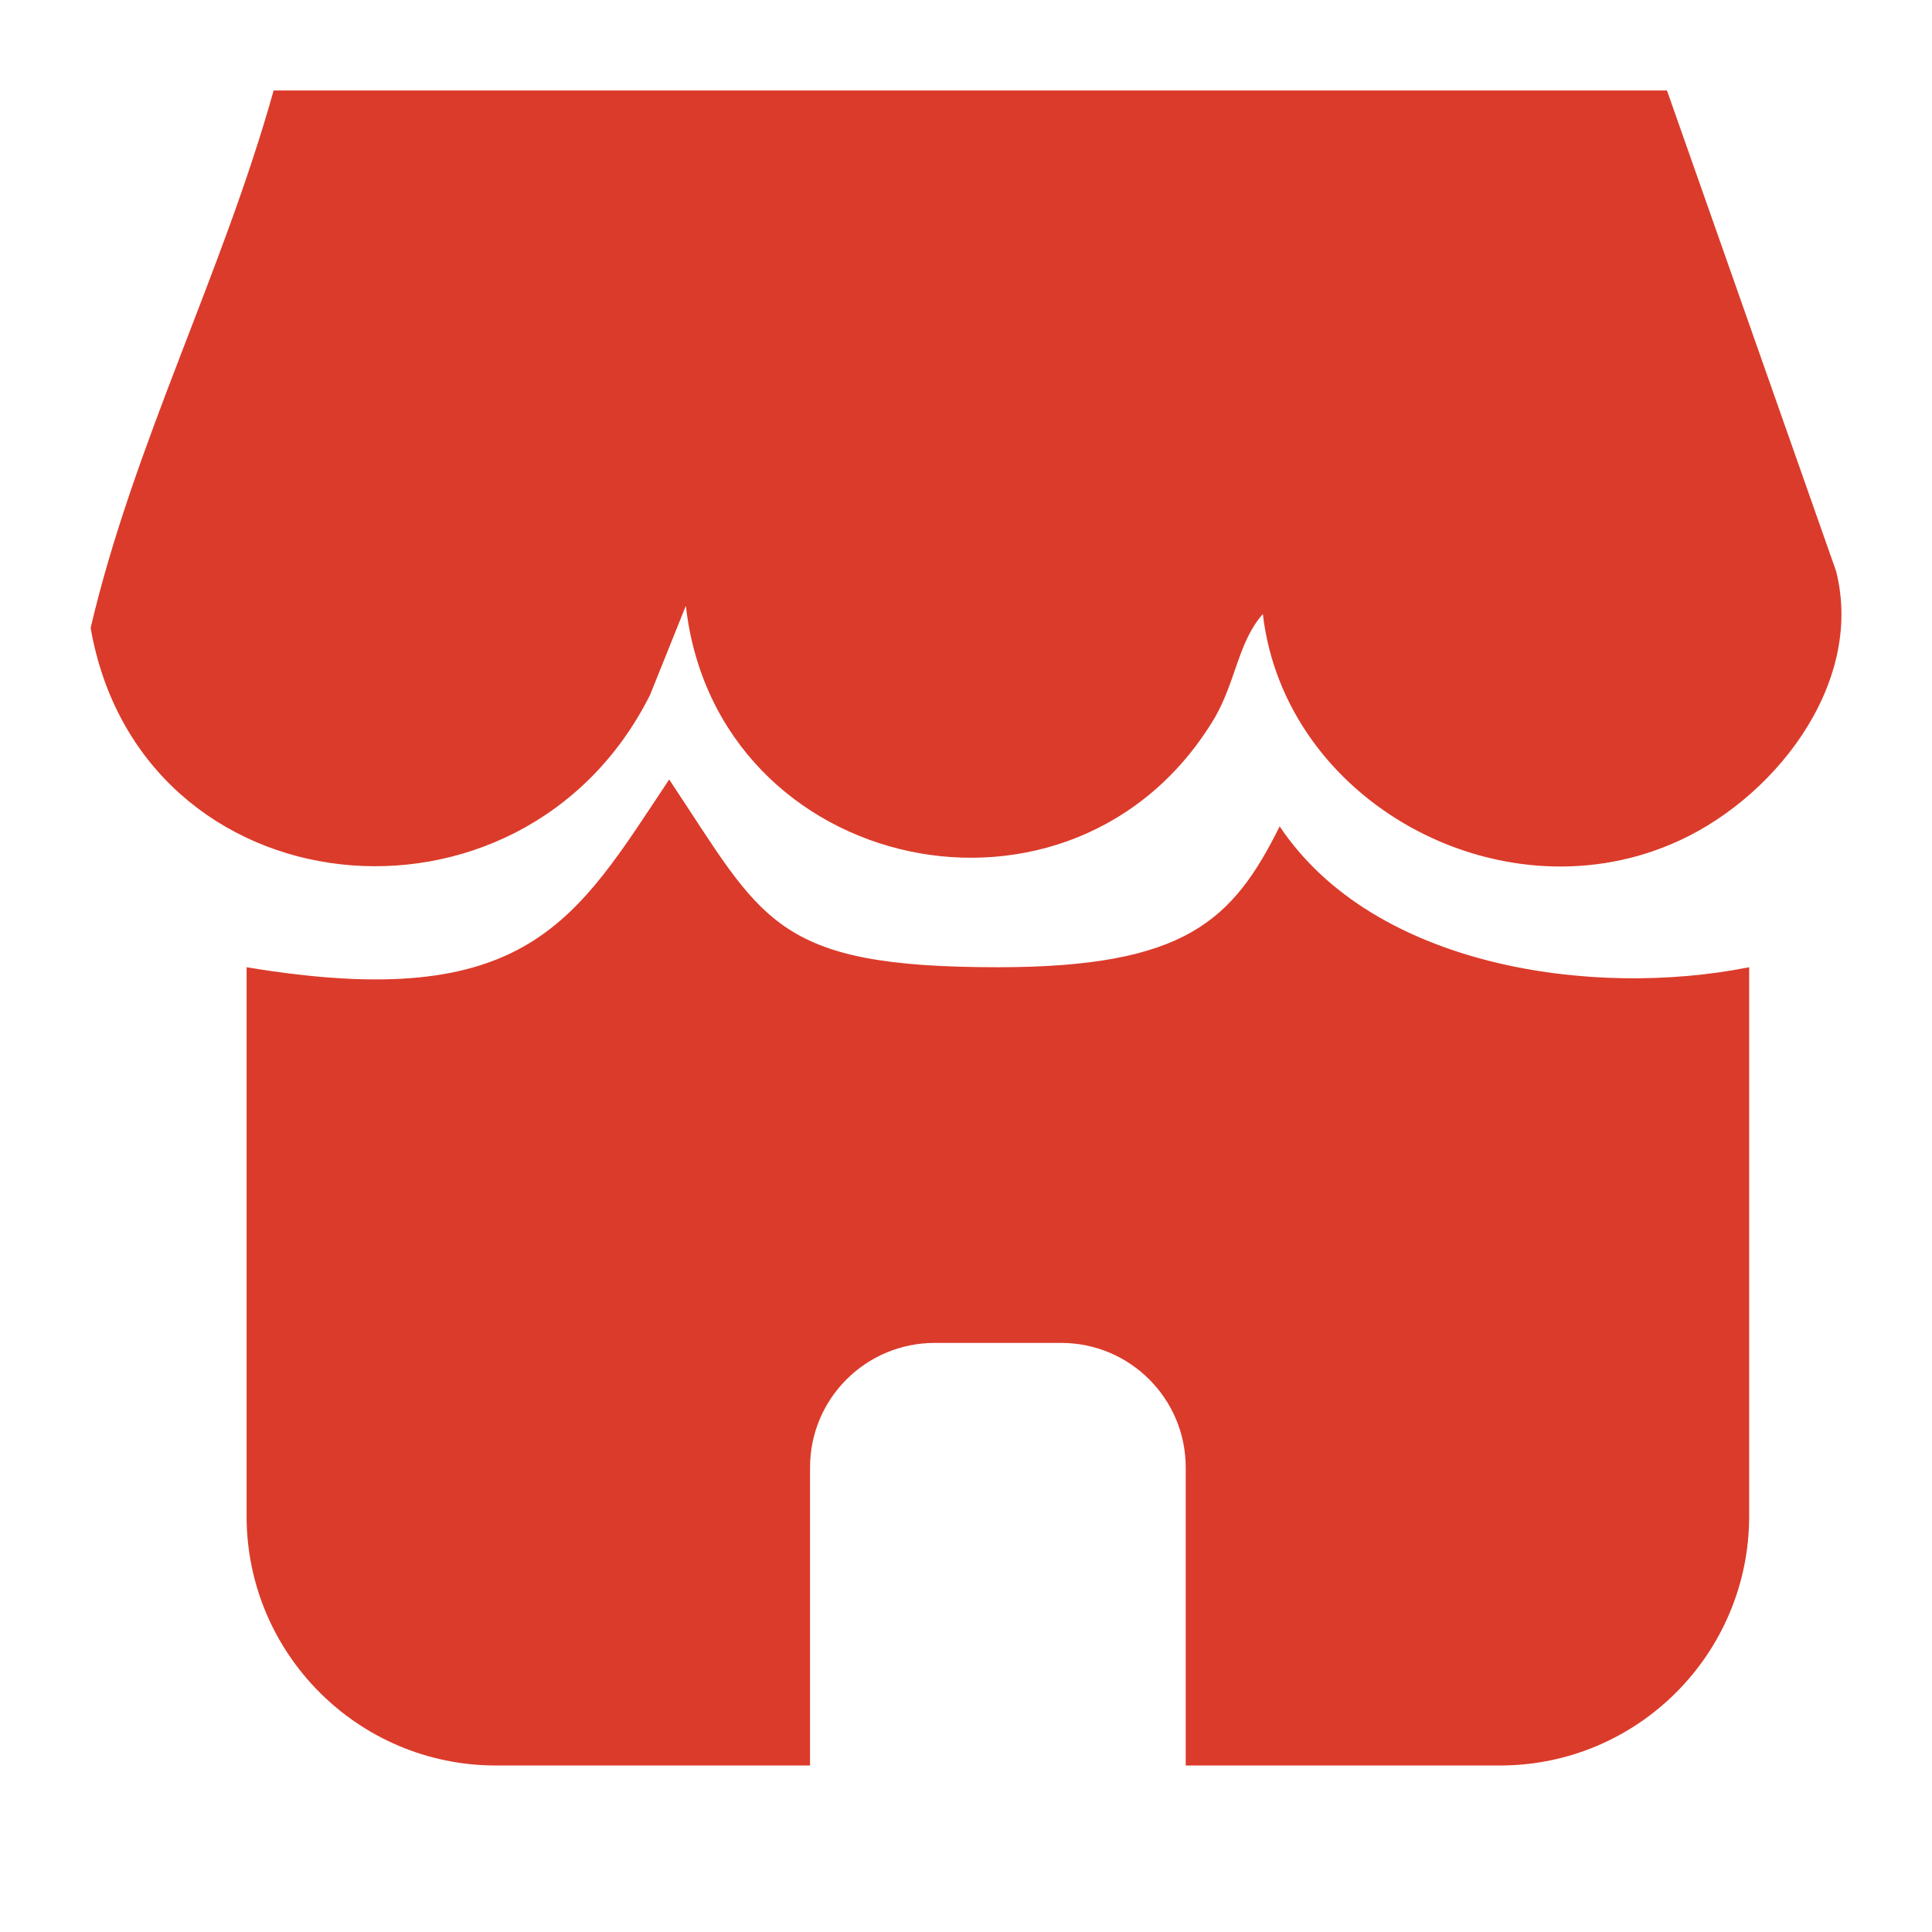
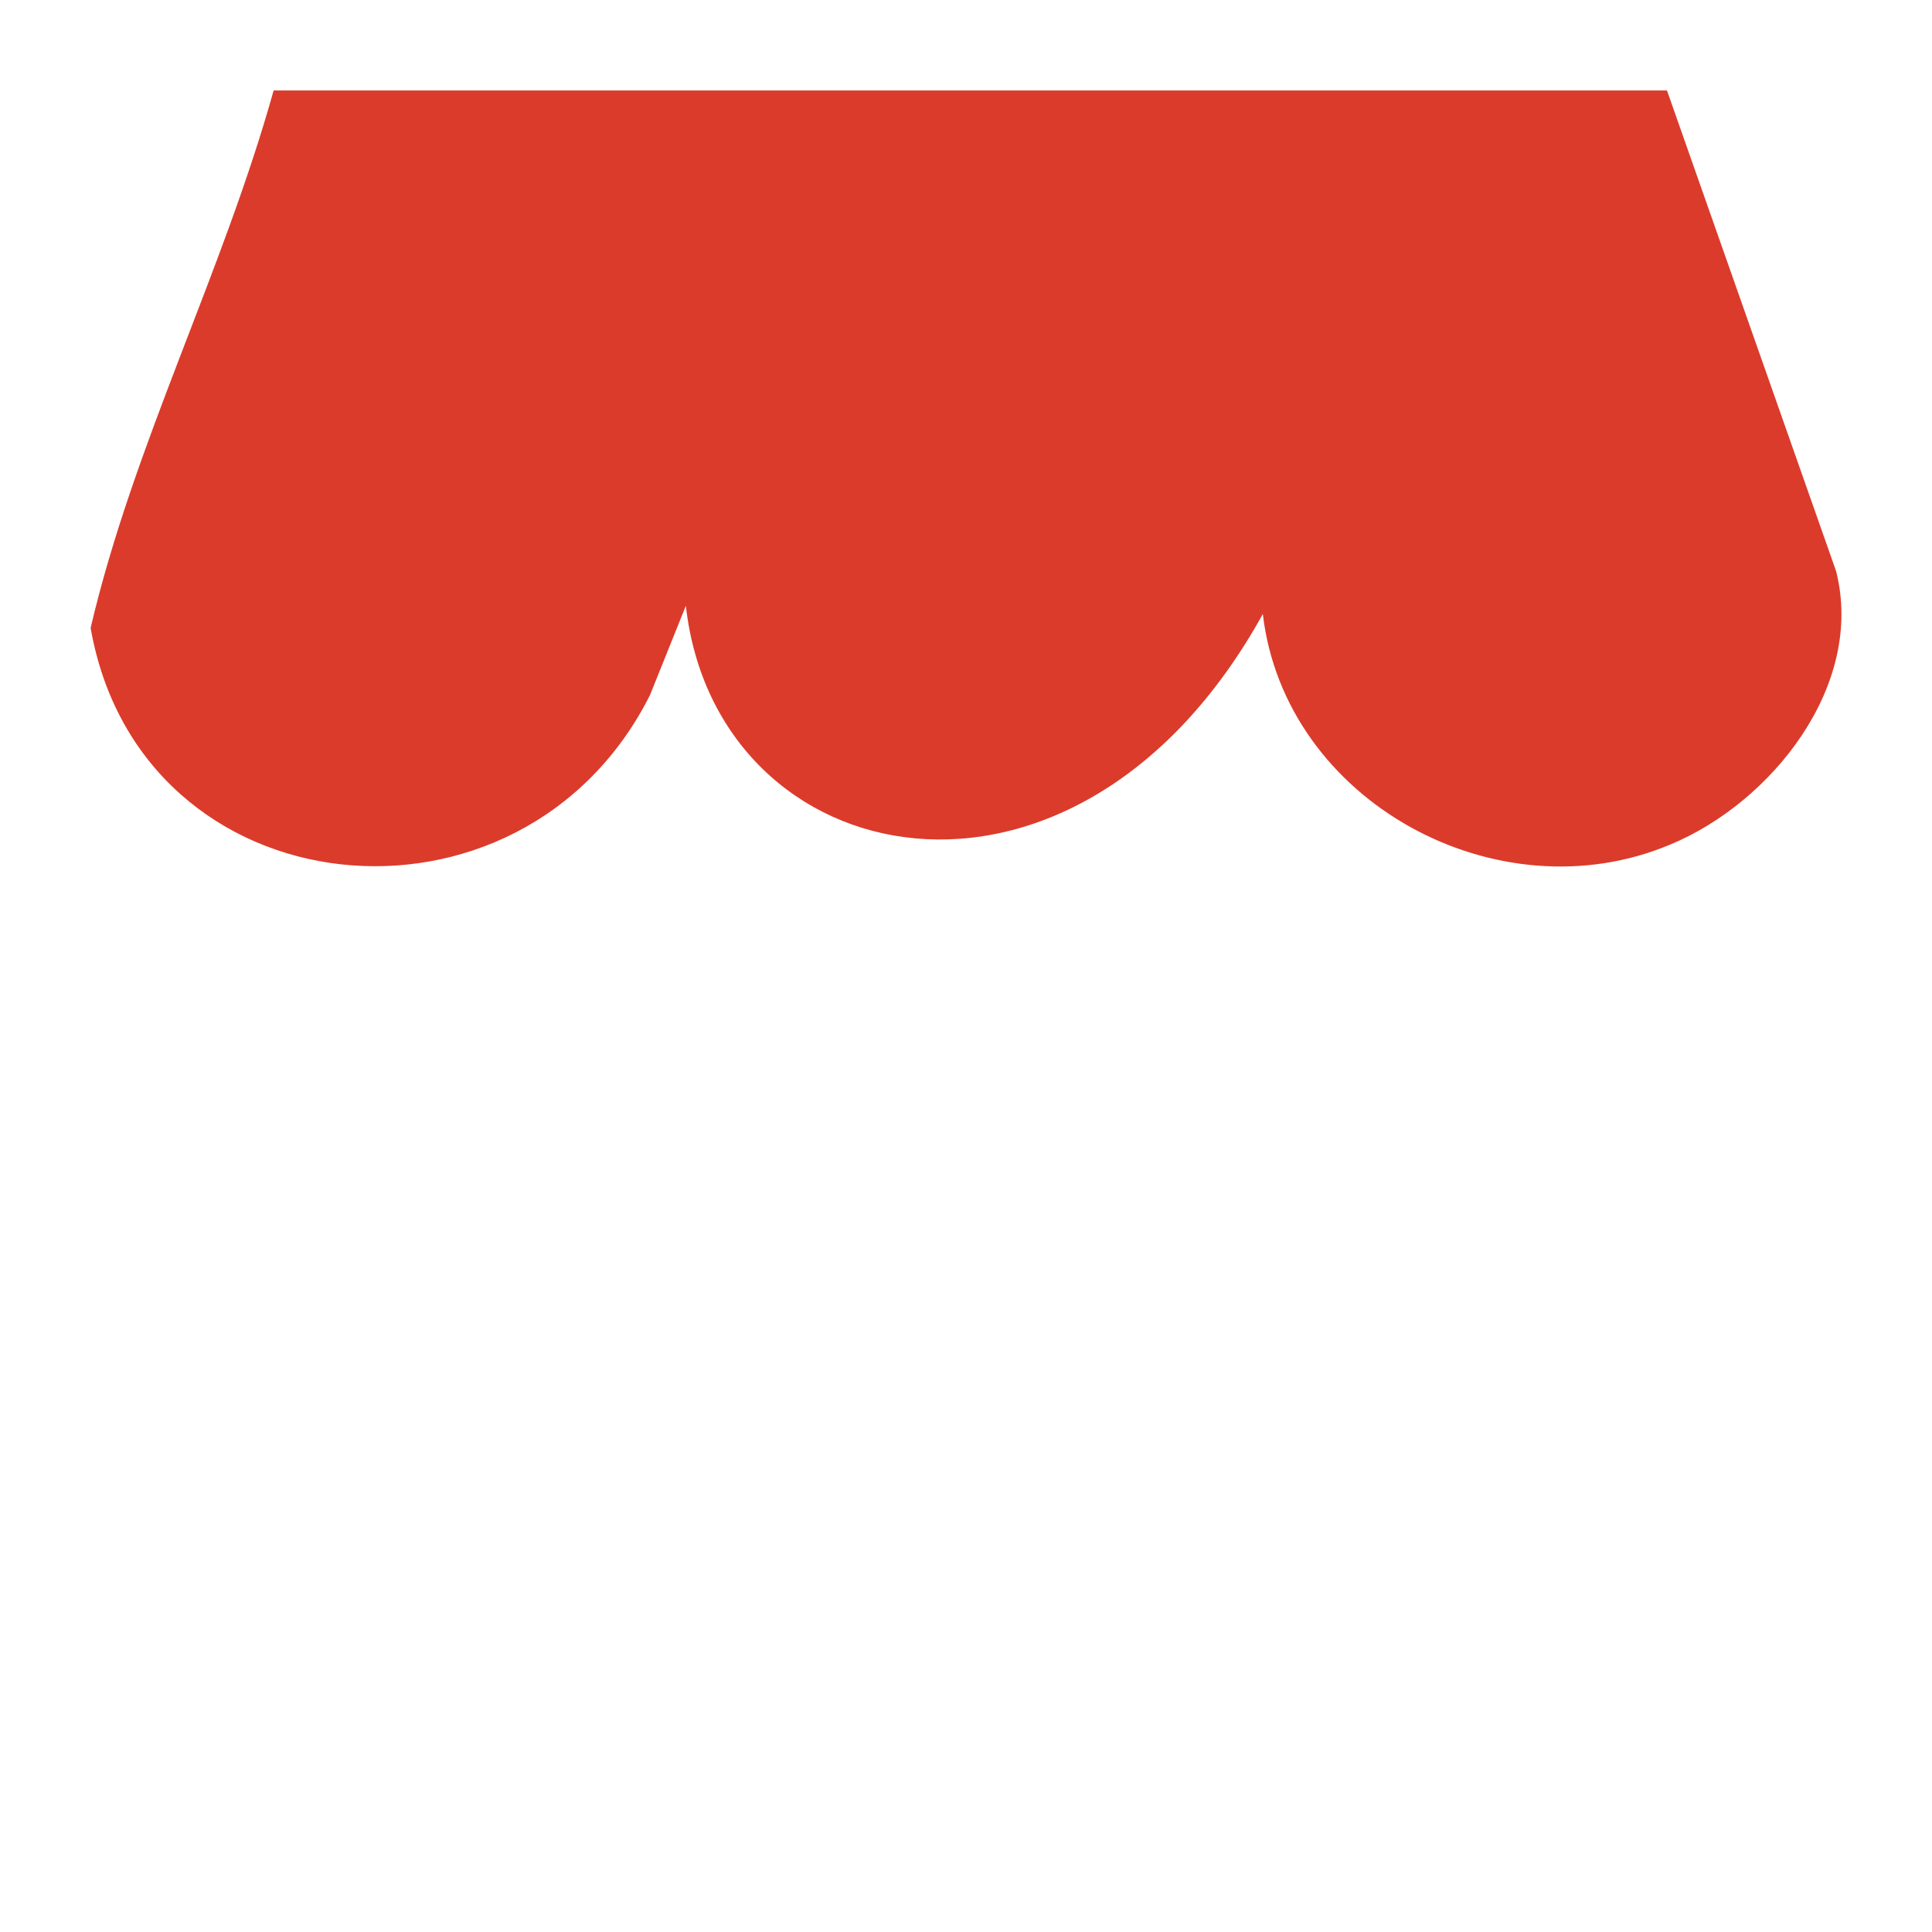
<svg xmlns="http://www.w3.org/2000/svg" width="11" height="11" viewBox="0 0 11 11" fill="none">
-   <path d="M9.491 0.515L10.454 3.252C10.619 3.904 10.085 4.57 9.511 4.808C8.528 5.223 7.315 4.564 7.19 3.496C7.051 3.654 7.038 3.871 6.919 4.082C6.121 5.428 4.077 4.986 3.905 3.449L3.701 3.957C2.969 5.415 0.799 5.197 0.516 3.575C0.76 2.533 1.267 1.557 1.558 0.515H9.491Z" fill="#DB3B2B" />
-   <path d="M1.404 8.632V5.507C3.008 5.774 3.276 5.24 3.81 4.438C4.345 5.24 4.399 5.507 5.682 5.507C6.751 5.507 7.019 5.24 7.286 4.705C7.821 5.507 9.068 5.685 9.959 5.507V8.632C9.959 9.416 9.324 10.052 8.54 10.052H6.751V8.355C6.751 7.963 6.433 7.646 6.042 7.646H5.322C4.93 7.646 4.612 7.963 4.612 8.355V10.052H2.824C2.04 10.052 1.404 9.416 1.404 8.632Z" fill="#DB3B2B" />
+   <path d="M9.491 0.515L10.454 3.252C10.619 3.904 10.085 4.57 9.511 4.808C8.528 5.223 7.315 4.564 7.19 3.496C6.121 5.428 4.077 4.986 3.905 3.449L3.701 3.957C2.969 5.415 0.799 5.197 0.516 3.575C0.76 2.533 1.267 1.557 1.558 0.515H9.491Z" fill="#DB3B2B" />
</svg>